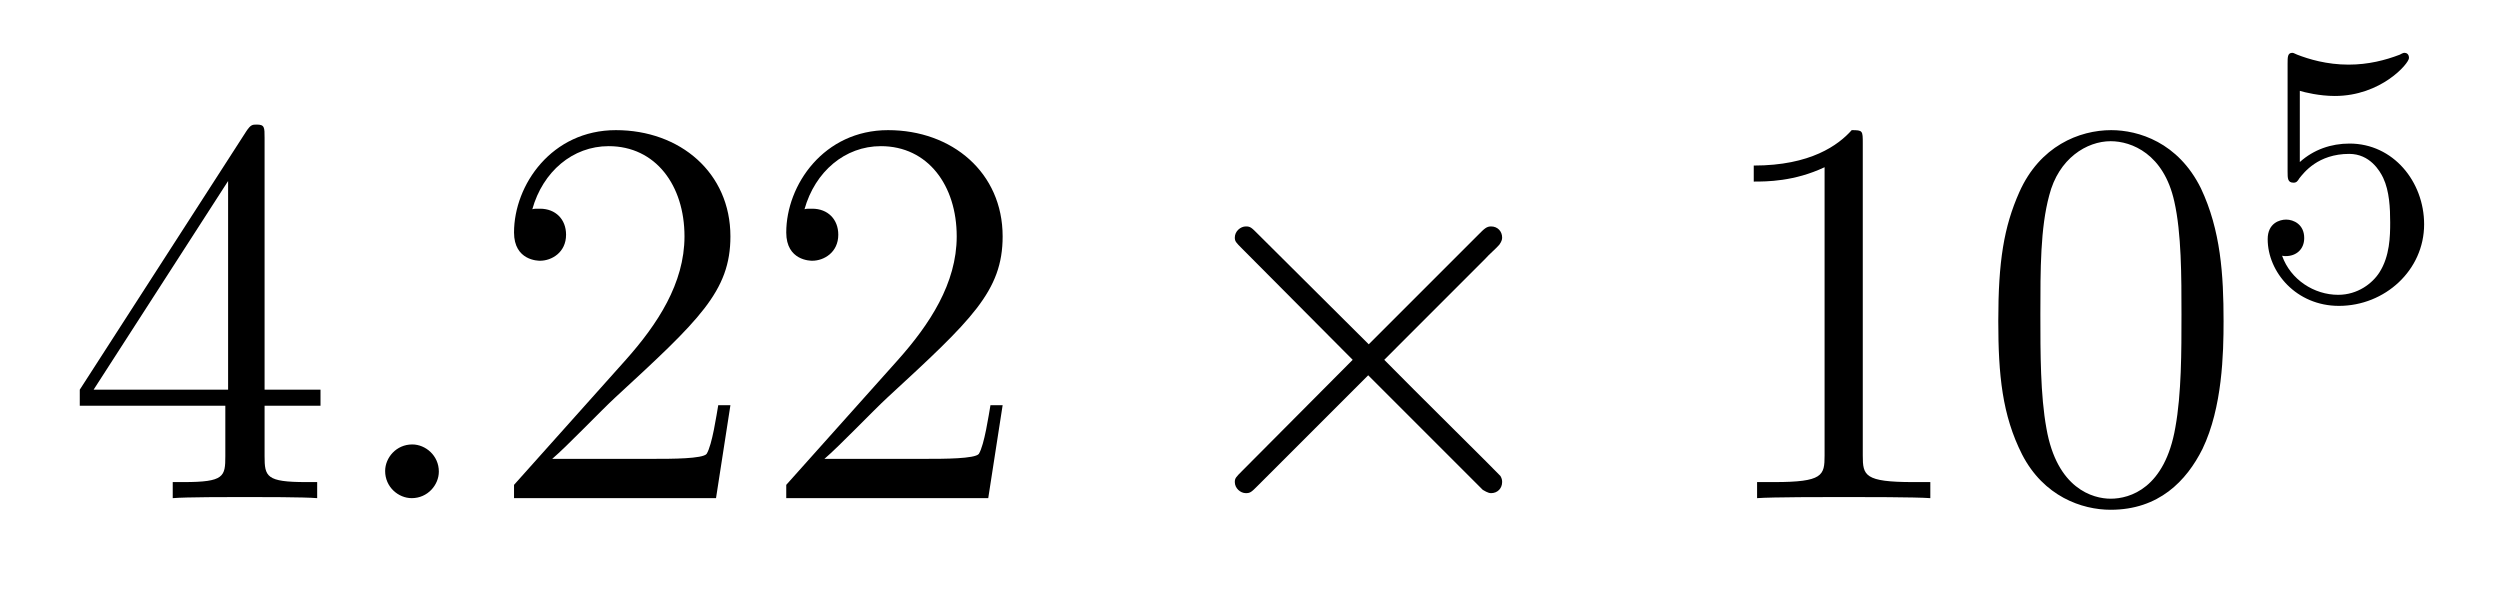
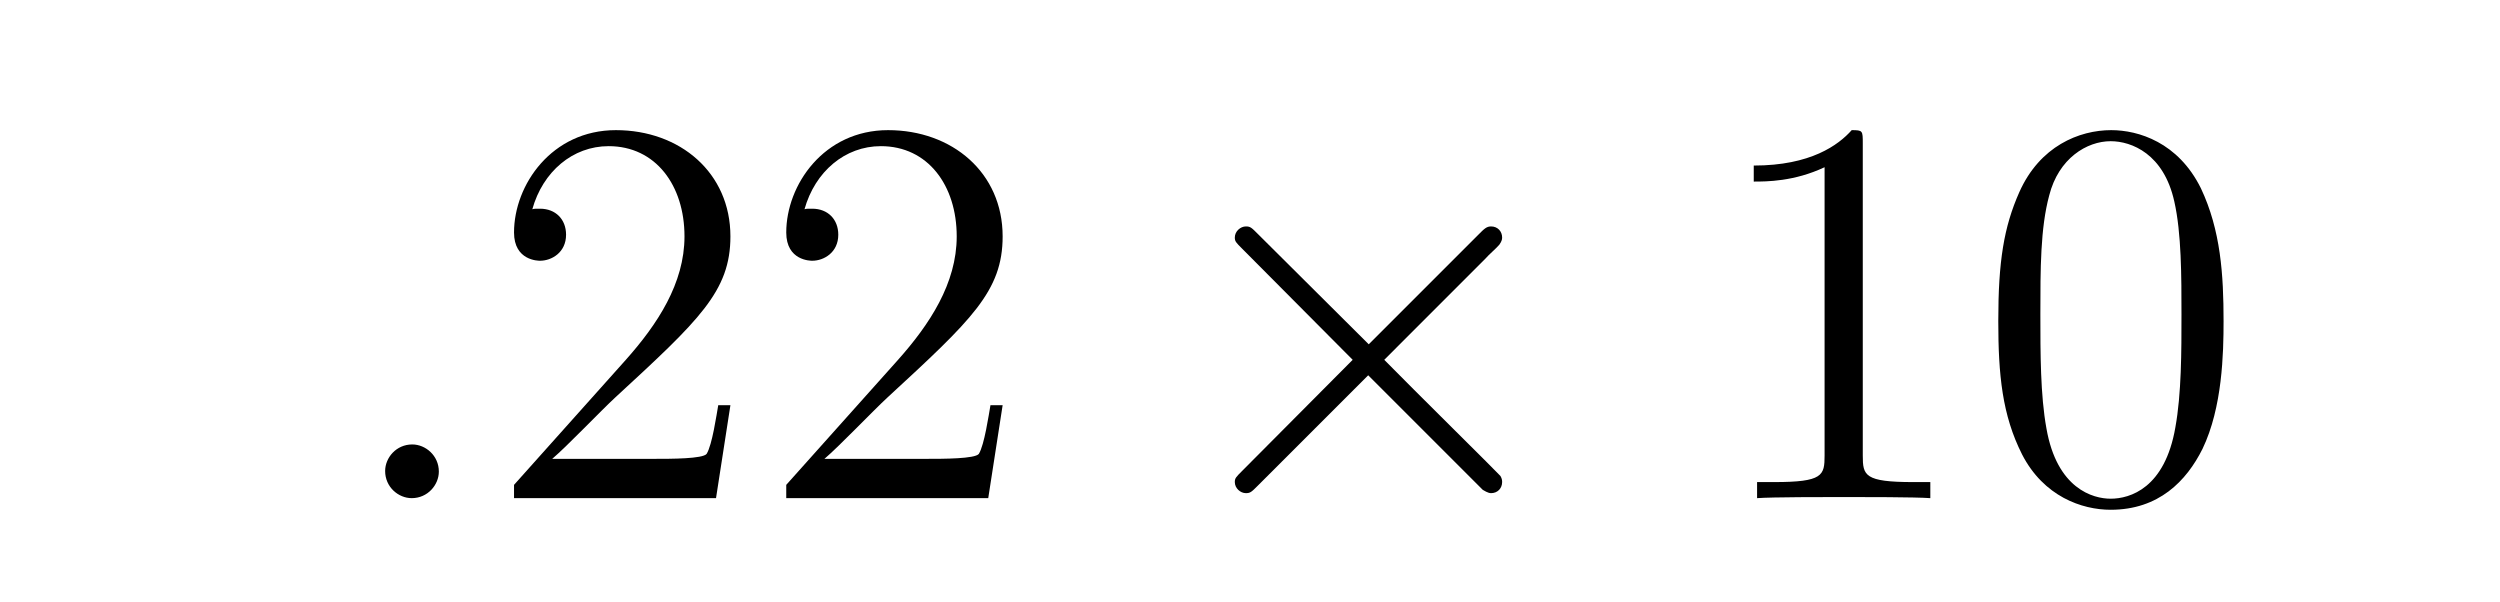
<svg xmlns="http://www.w3.org/2000/svg" version="1.1" width="54pt" height="13pt" viewBox="0 -13 54 13">
  <g id="page1">
    <g transform="matrix(1 0 0 -1 -127 652)">
-       <path d="M132.715 662.022C132.715 662.249 132.715 662.309 132.548 662.309C132.453 662.309 132.417 662.309 132.321 662.166L128.723 656.583V656.236H131.867V655.148C131.867 654.706 131.843 654.587 130.97 654.587H130.731V654.24C131.006 654.264 131.95 654.264 132.285 654.264S133.576 654.264 133.851 654.24V654.587H133.612C132.751 654.587 132.715 654.706 132.715 655.148V656.236H133.923V656.583H132.715V662.022ZM131.927 661.09V656.583H129.022L131.927 661.09Z" />
      <path d="M136.479 654.814C136.479 655.16 136.191 655.4 135.905 655.4C135.558 655.4 135.319 655.113 135.319 654.826C135.319 654.479 135.606 654.24 135.893 654.24C136.239 654.24 136.479 654.527 136.479 654.814Z" />
      <path d="M142.777 656.248H142.514C142.478 656.045 142.383 655.387 142.263 655.196C142.179 655.089 141.498 655.089 141.139 655.089H138.928C139.251 655.364 139.98 656.129 140.291 656.416C142.107 658.089 142.777 658.711 142.777 659.894C142.777 661.269 141.689 662.189 140.303 662.189C138.916 662.189 138.103 661.006 138.103 659.978C138.103 659.368 138.629 659.368 138.665 659.368C138.916 659.368 139.227 659.547 139.227 659.93C139.227 660.265 138.999 660.492 138.665 660.492C138.557 660.492 138.533 660.492 138.498 660.48C138.725 661.293 139.37 661.843 140.147 661.843C141.163 661.843 141.785 660.994 141.785 659.894C141.785 658.878 141.199 657.993 140.518 657.228L138.103 654.527V654.24H142.466L142.777 656.248ZM148.657 656.248H148.394C148.358 656.045 148.262 655.387 148.143 655.196C148.059 655.089 147.378 655.089 147.019 655.089H144.808C145.131 655.364 145.86 656.129 146.171 656.416C147.987 658.089 148.657 658.711 148.657 659.894C148.657 661.269 147.569 662.189 146.182 662.189S143.983 661.006 143.983 659.978C143.983 659.368 144.509 659.368 144.545 659.368C144.796 659.368 145.107 659.547 145.107 659.93C145.107 660.265 144.879 660.492 144.545 660.492C144.437 660.492 144.413 660.492 144.377 660.48C144.605 661.293 145.25 661.843 146.027 661.843C147.043 661.843 147.665 660.994 147.665 659.894C147.665 658.878 147.079 657.993 146.398 657.228L143.983 654.527V654.24H148.346L148.657 656.248Z" />
      <path d="M156.565 657.563L154.174 659.942C154.031 660.086 154.007 660.109 153.911 660.109C153.792 660.109 153.672 660.002 153.672 659.87C153.672 659.787 153.696 659.763 153.828 659.631L156.218 657.228L153.828 654.826C153.696 654.694 153.672 654.67 153.672 654.587C153.672 654.455 153.792 654.348 153.911 654.348C154.007 654.348 154.031 654.372 154.174 654.515L156.553 656.894L159.028 654.419C159.052 654.408 159.135 654.348 159.207 654.348C159.35 654.348 159.446 654.455 159.446 654.587C159.446 654.611 159.446 654.658 159.41 654.718C159.398 654.742 157.497 656.619 156.9 657.228L159.087 659.416C159.147 659.488 159.327 659.643 159.386 659.715C159.398 659.739 159.446 659.787 159.446 659.87C159.446 660.002 159.35 660.109 159.207 660.109C159.111 660.109 159.063 660.062 158.932 659.93L156.565 657.563Z" />
      <path d="M167.236 661.902C167.236 662.178 167.236 662.189 166.997 662.189C166.71 661.867 166.112 661.424 164.881 661.424V661.078C165.156 661.078 165.754 661.078 166.411 661.388V655.16C166.411 654.73 166.375 654.587 165.323 654.587H164.953V654.24C165.276 654.264 166.435 654.264 166.83 654.264C167.224 654.264 168.372 654.264 168.695 654.24V654.587H168.324C167.272 654.587 167.236 654.73 167.236 655.16V661.902ZM175.029 658.065C175.029 659.058 174.969 660.026 174.539 660.934C174.048 661.927 173.188 662.189 172.602 662.189C171.909 662.189 171.06 661.843 170.618 660.851C170.283 660.097 170.163 659.356 170.163 658.065C170.163 656.906 170.247 656.033 170.677 655.184C171.144 654.276 171.969 653.989 172.59 653.989C173.63 653.989 174.228 654.611 174.574 655.304C175.005 656.2 175.029 657.372 175.029 658.065ZM172.59 654.228C172.208 654.228 171.43 654.443 171.203 655.746C171.072 656.463 171.072 657.372 171.072 658.209C171.072 659.189 171.072 660.073 171.263 660.779C171.466 661.58 172.076 661.95 172.59 661.95C173.044 661.95 173.738 661.675 173.965 660.648C174.12 659.966 174.12 659.022 174.12 658.209C174.12 657.408 174.12 656.499 173.988 655.77C173.762 654.455 173.009 654.228 172.59 654.228Z" />
-       <path d="M176.676 663.038C176.779 663.006 177.098 662.927 177.432 662.927C178.429 662.927 179.034 663.628 179.034 663.747C179.034 663.835 178.978 663.859 178.938 663.859C178.923 663.859 178.907 663.859 178.835 663.819C178.524 663.7 178.158 663.604 177.728 663.604C177.257 663.604 176.867 663.723 176.62 663.819C176.54 663.859 176.524 663.859 176.516 663.859C176.412 663.859 176.412 663.771 176.412 663.628V661.293C176.412 661.15 176.412 661.054 176.54 661.054C176.604 661.054 176.628 661.086 176.667 661.15C176.763 661.269 177.066 661.676 177.743 661.676C178.19 661.676 178.405 661.309 178.477 661.158C178.612 660.871 178.628 660.504 178.628 660.193C178.628 659.899 178.62 659.468 178.397 659.118C178.245 658.879 177.927 658.632 177.504 658.632C176.986 658.632 176.476 658.958 176.293 659.476C176.317 659.468 176.365 659.468 176.373 659.468C176.596 659.468 176.771 659.612 176.771 659.859C176.771 660.154 176.54 660.257 176.381 660.257C176.237 660.257 175.982 660.177 175.982 659.835C175.982 659.118 176.604 658.393 177.52 658.393C178.516 658.393 179.361 659.166 179.361 660.154C179.361 661.078 178.692 661.899 177.751 661.899C177.353 661.899 176.978 661.771 176.676 661.5V663.038Z" />
    </g>
  </g>
</svg>